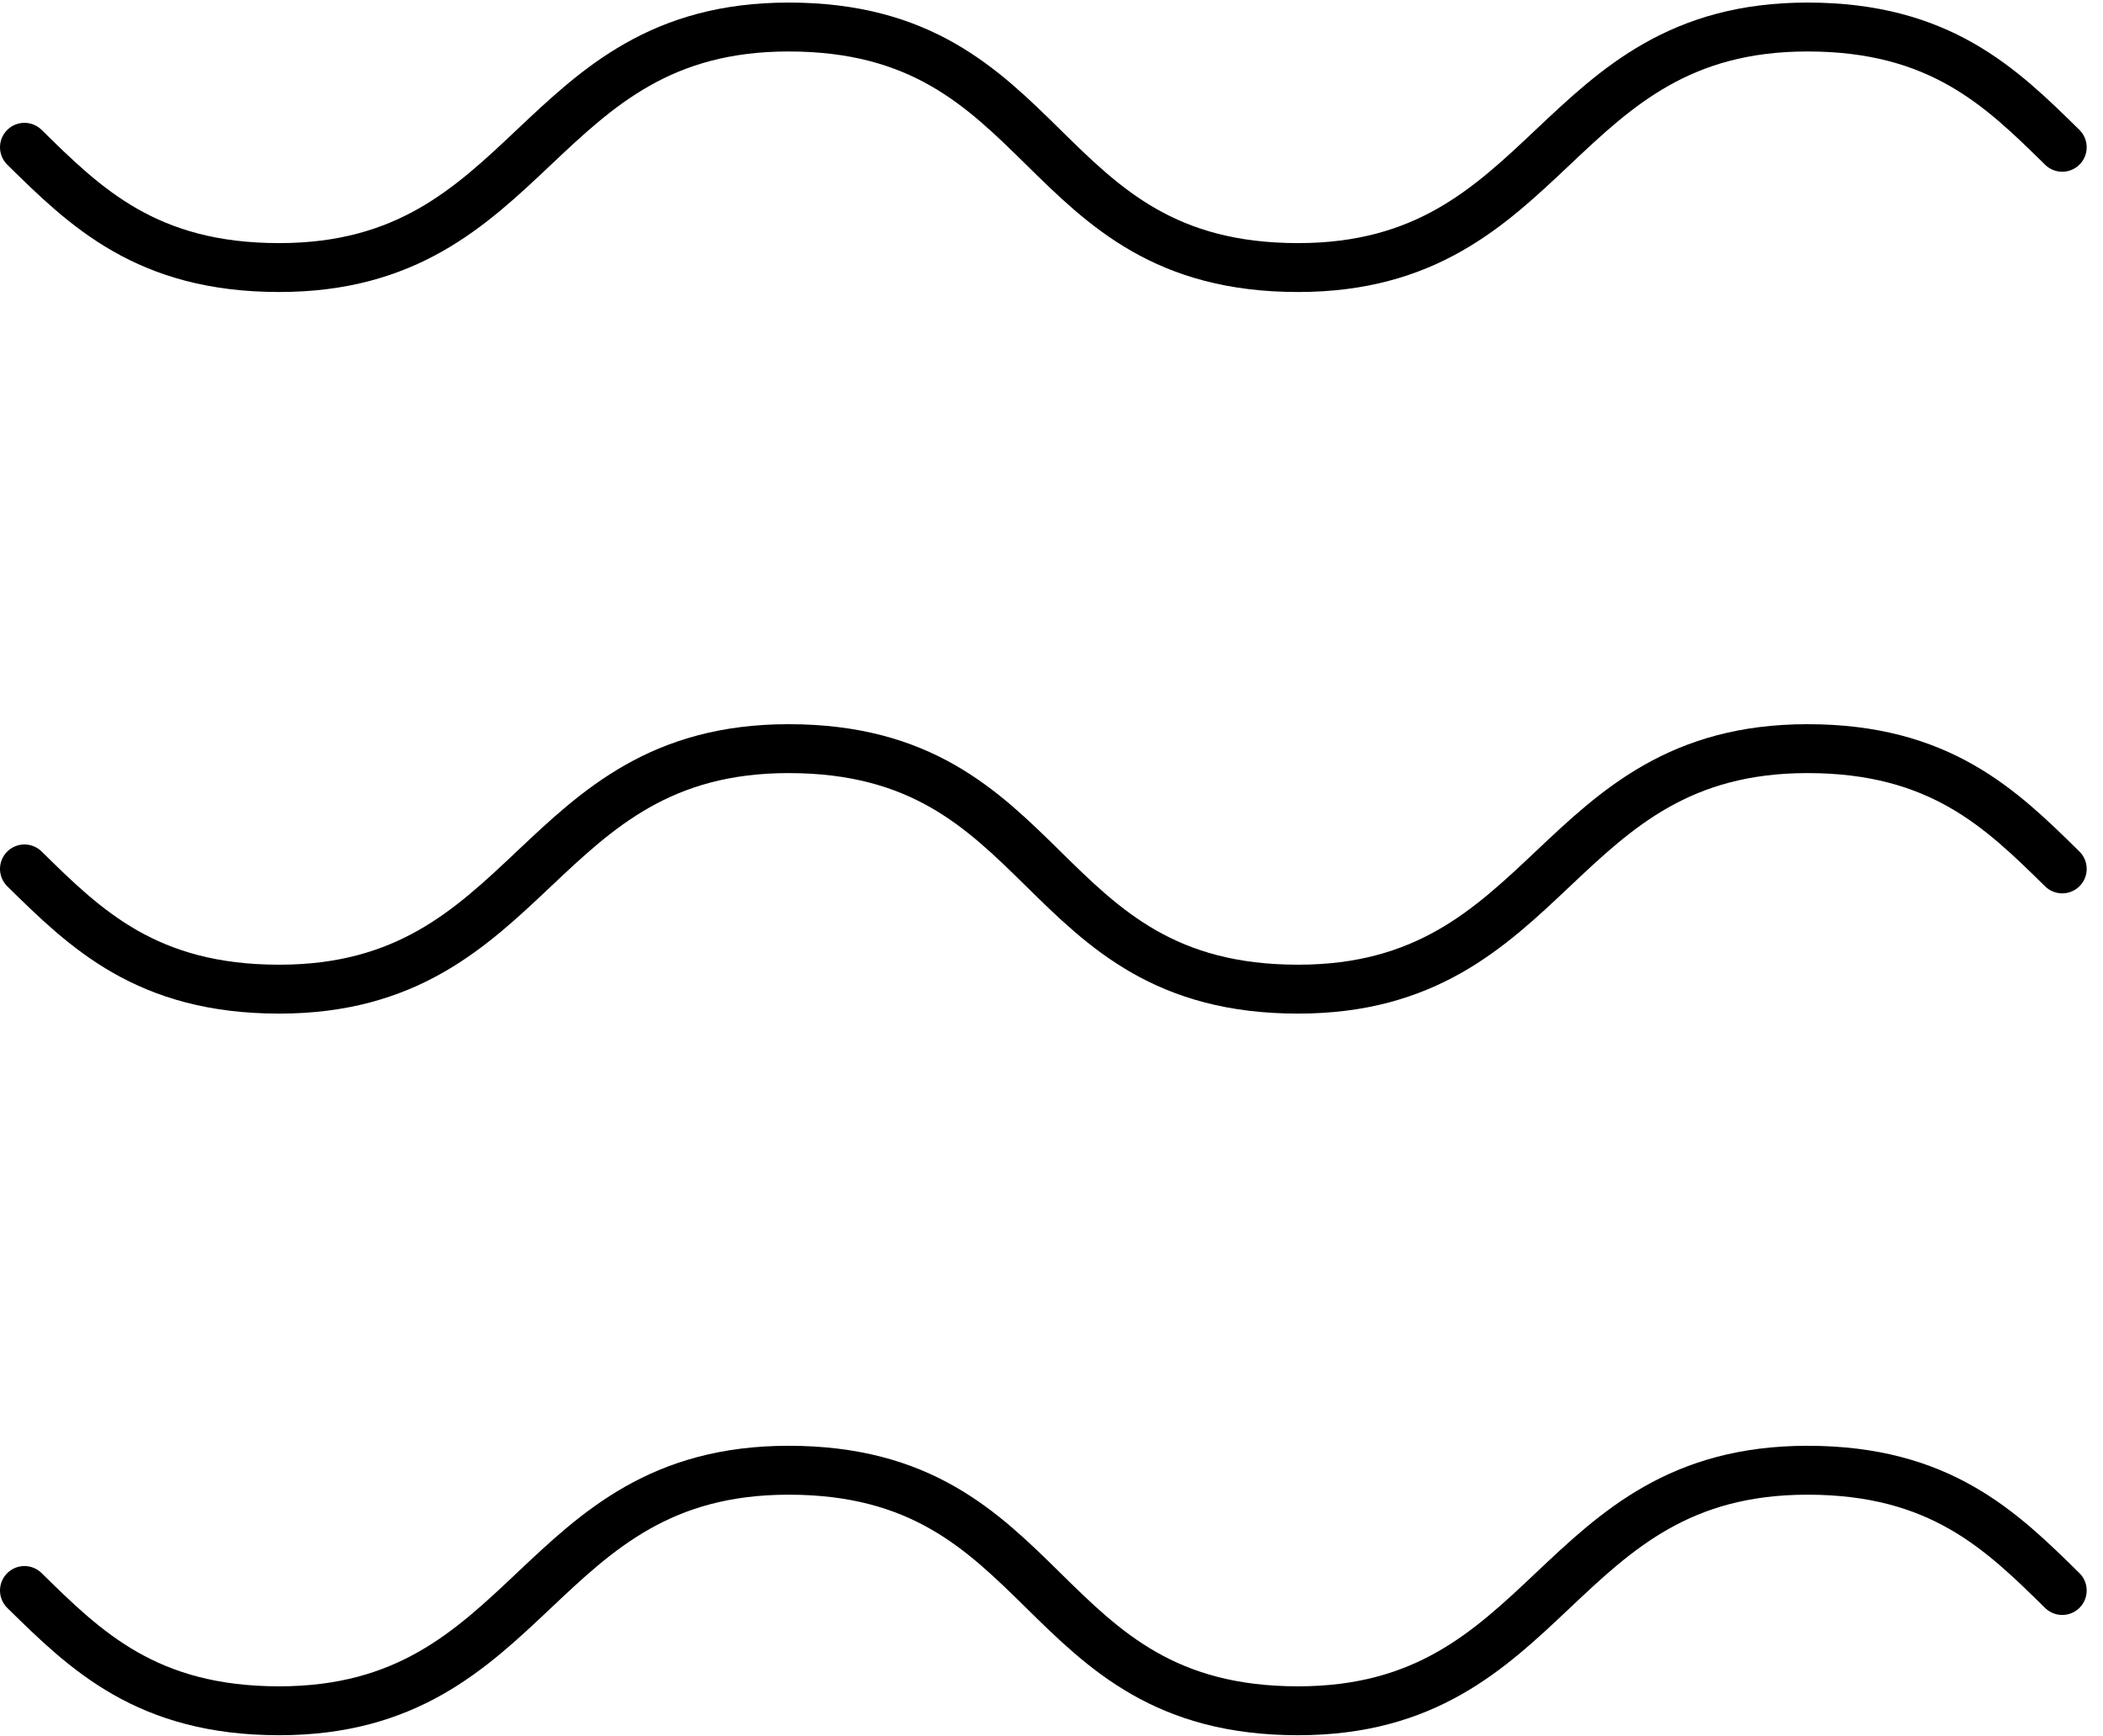
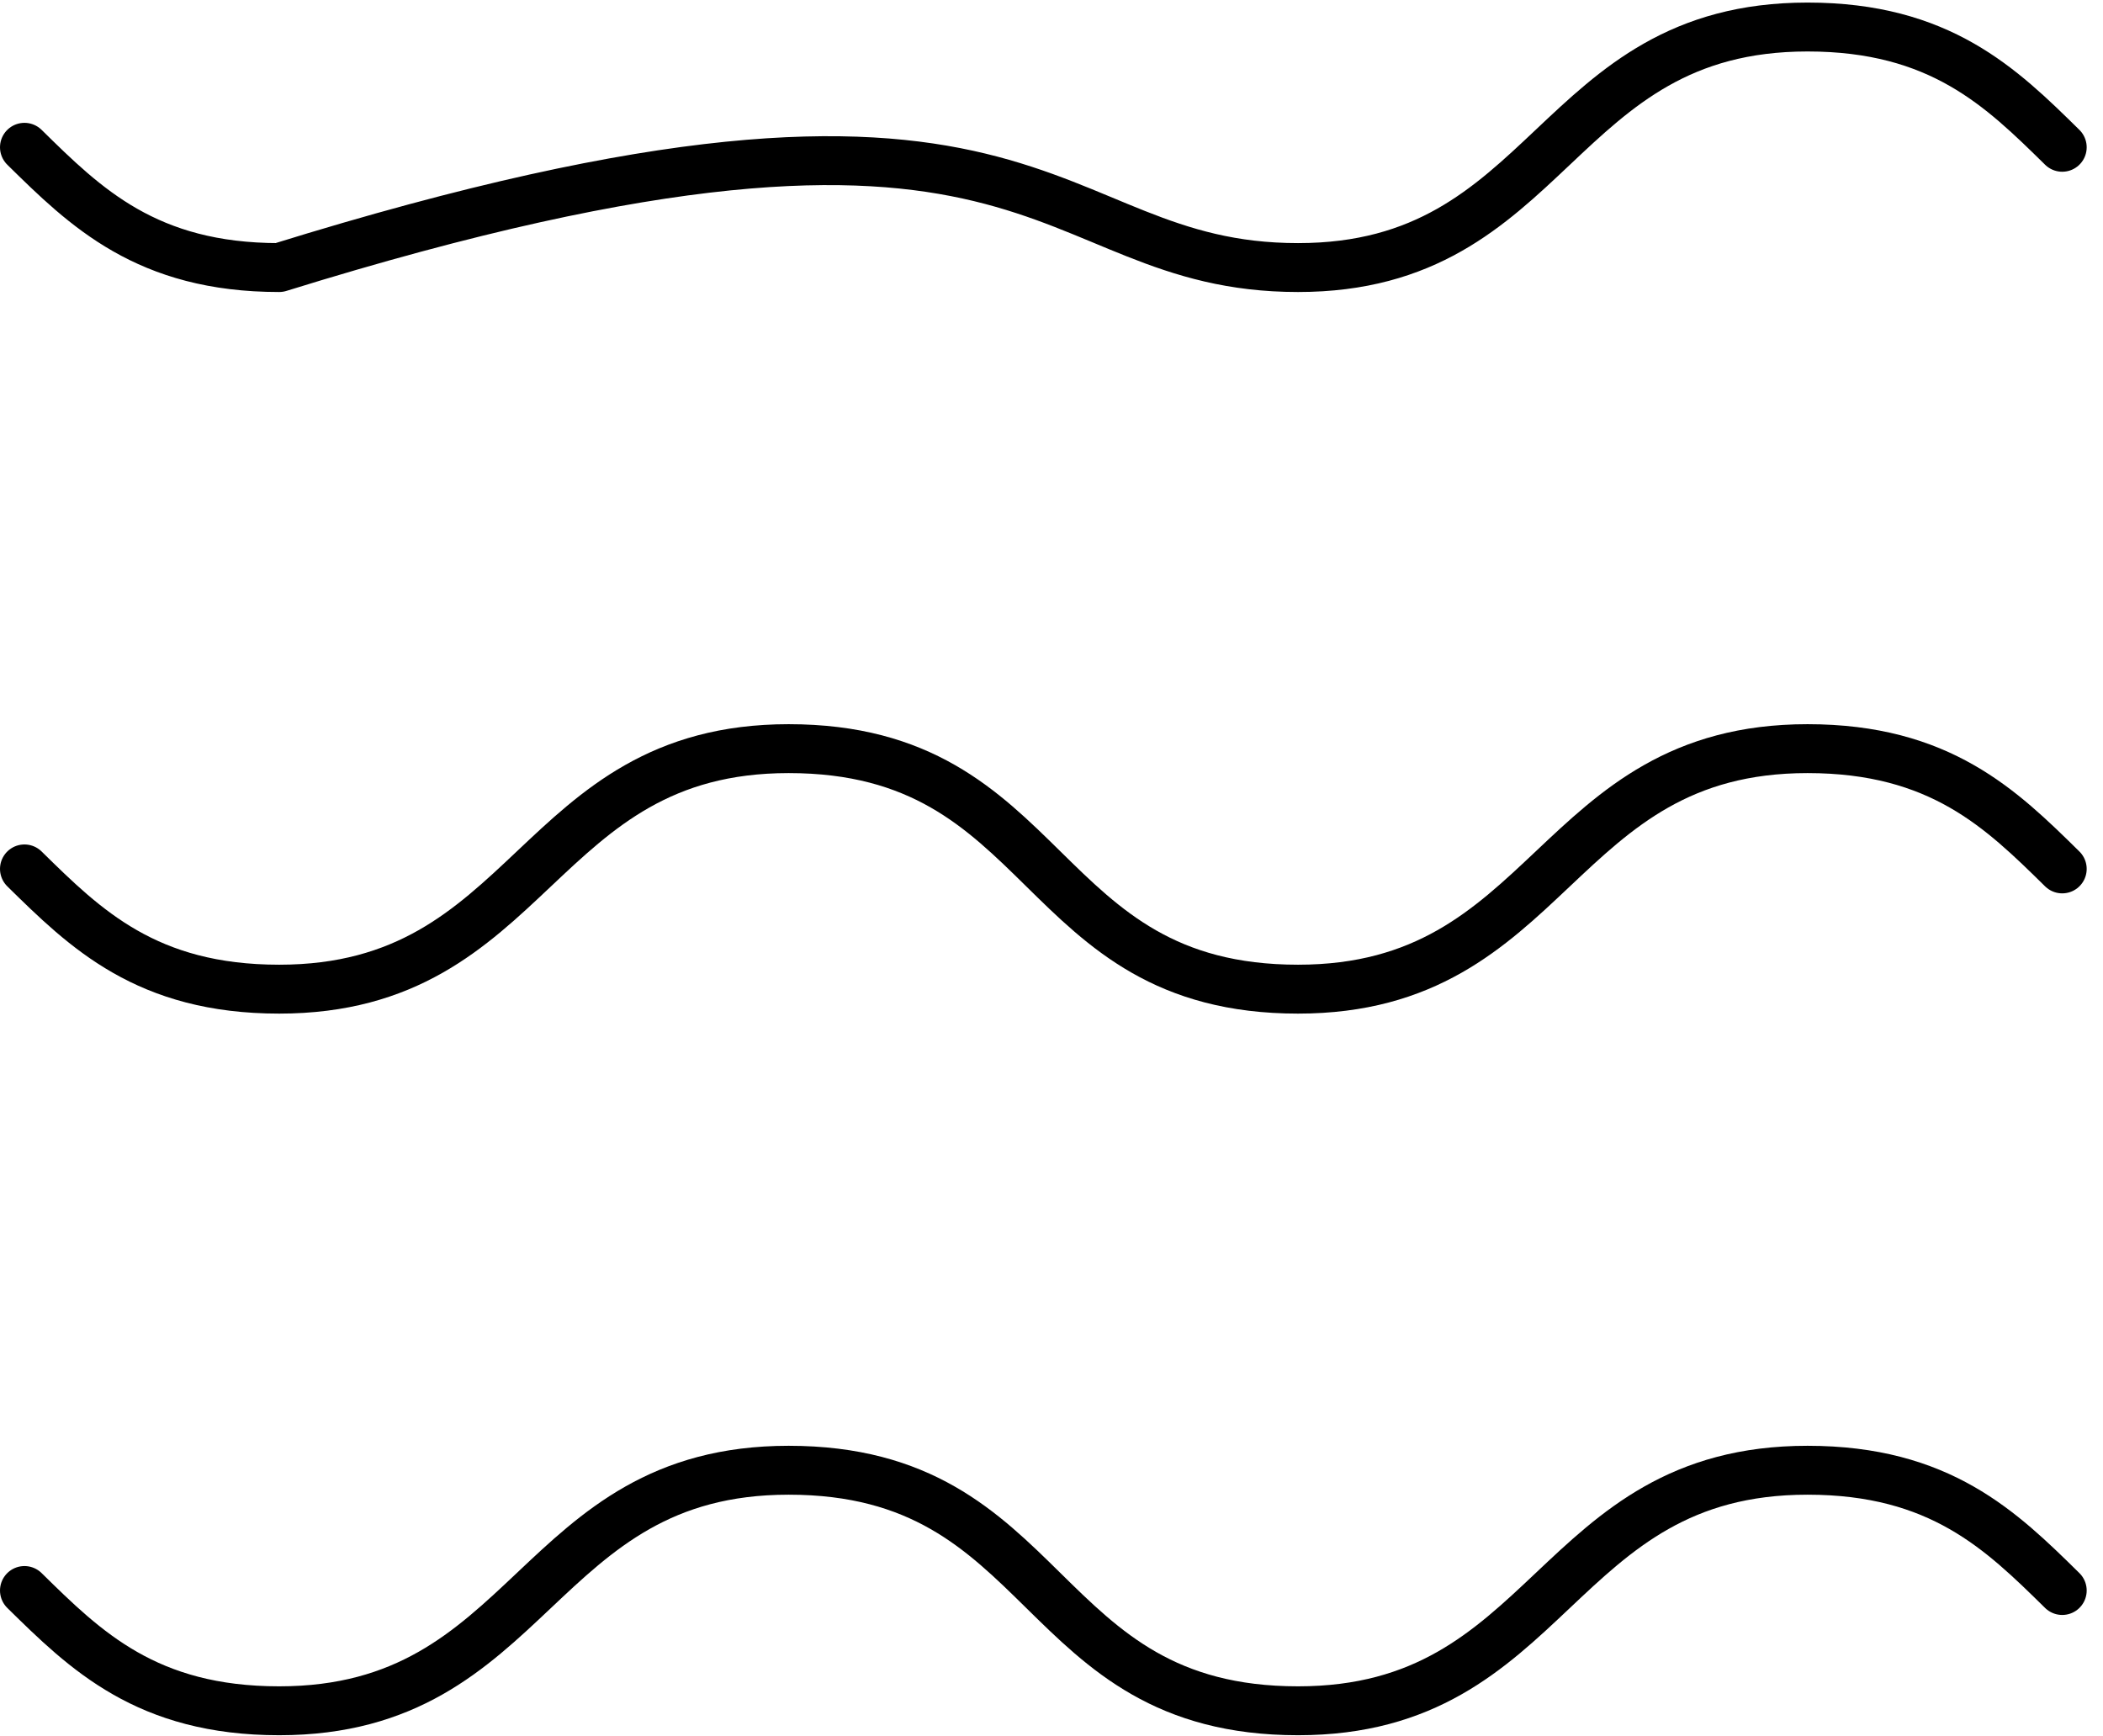
<svg xmlns="http://www.w3.org/2000/svg" width="86" height="71" viewBox="0 0 86 71" fill="none">
-   <path d="M1 6.024C3.5 8.484 6 10.943 11.417 10.943C21.833 10.943 21.833 1.105 32.25 1.105C43.083 1.105 42.25 10.943 53.083 10.943C63.5 10.943 63.5 1.105 73.917 1.105C79.333 1.105 81.833 3.565 84.333 6.024M1 35.538C3.5 37.997 6 40.456 11.417 40.456C21.833 40.456 21.833 30.619 32.25 30.619C43.083 30.619 42.25 40.456 53.083 40.456C63.5 40.456 63.5 30.619 73.917 30.619C79.333 30.619 81.833 33.078 84.333 35.538M1 65.051C3.5 67.51 6 69.97 11.417 69.97C21.833 69.97 21.833 60.132 32.25 60.132C43.083 60.132 42.25 69.97 53.083 69.97C63.5 69.97 63.5 60.132 73.917 60.132C79.333 60.132 81.833 62.591 84.333 65.051" stroke="black" stroke-width="2" stroke-linecap="round" stroke-linejoin="round" />
+   <path d="M1 6.024C3.5 8.484 6 10.943 11.417 10.943C43.083 1.105 42.25 10.943 53.083 10.943C63.5 10.943 63.5 1.105 73.917 1.105C79.333 1.105 81.833 3.565 84.333 6.024M1 35.538C3.5 37.997 6 40.456 11.417 40.456C21.833 40.456 21.833 30.619 32.25 30.619C43.083 30.619 42.25 40.456 53.083 40.456C63.5 40.456 63.5 30.619 73.917 30.619C79.333 30.619 81.833 33.078 84.333 35.538M1 65.051C3.5 67.51 6 69.97 11.417 69.97C21.833 69.97 21.833 60.132 32.25 60.132C43.083 60.132 42.25 69.97 53.083 69.97C63.5 69.97 63.5 60.132 73.917 60.132C79.333 60.132 81.833 62.591 84.333 65.051" stroke="black" stroke-width="2" stroke-linecap="round" stroke-linejoin="round" />
</svg>